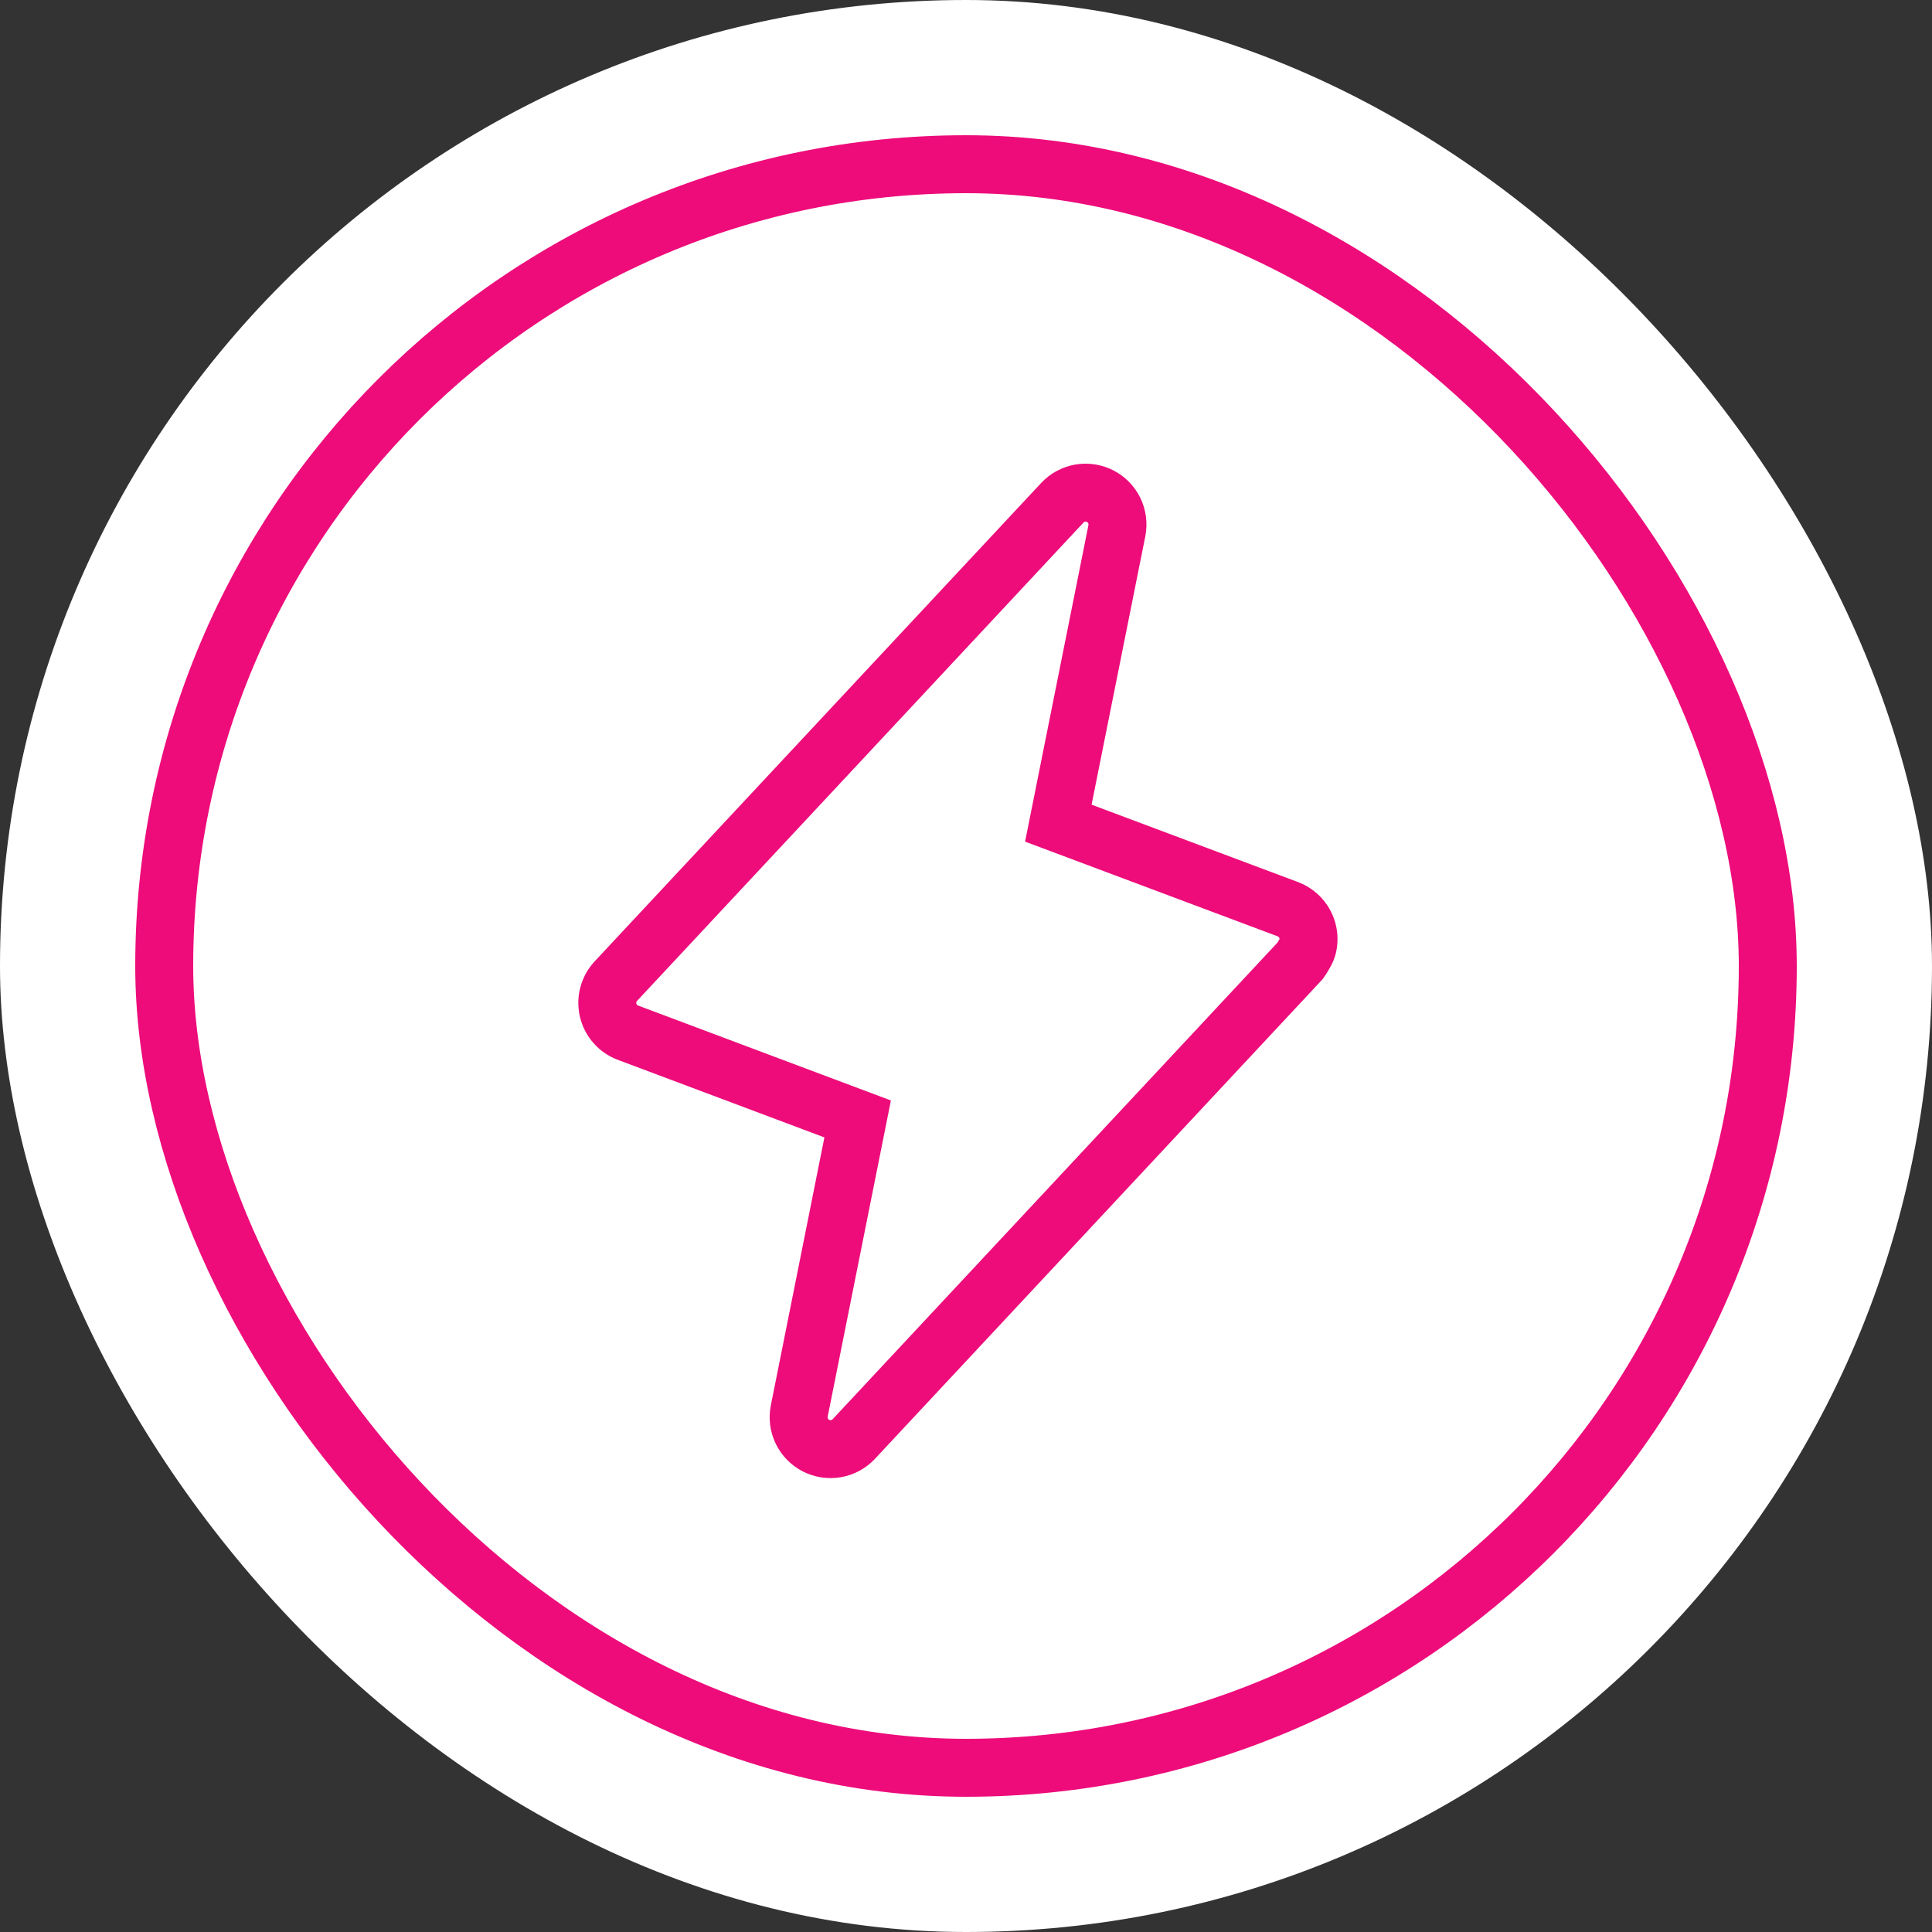
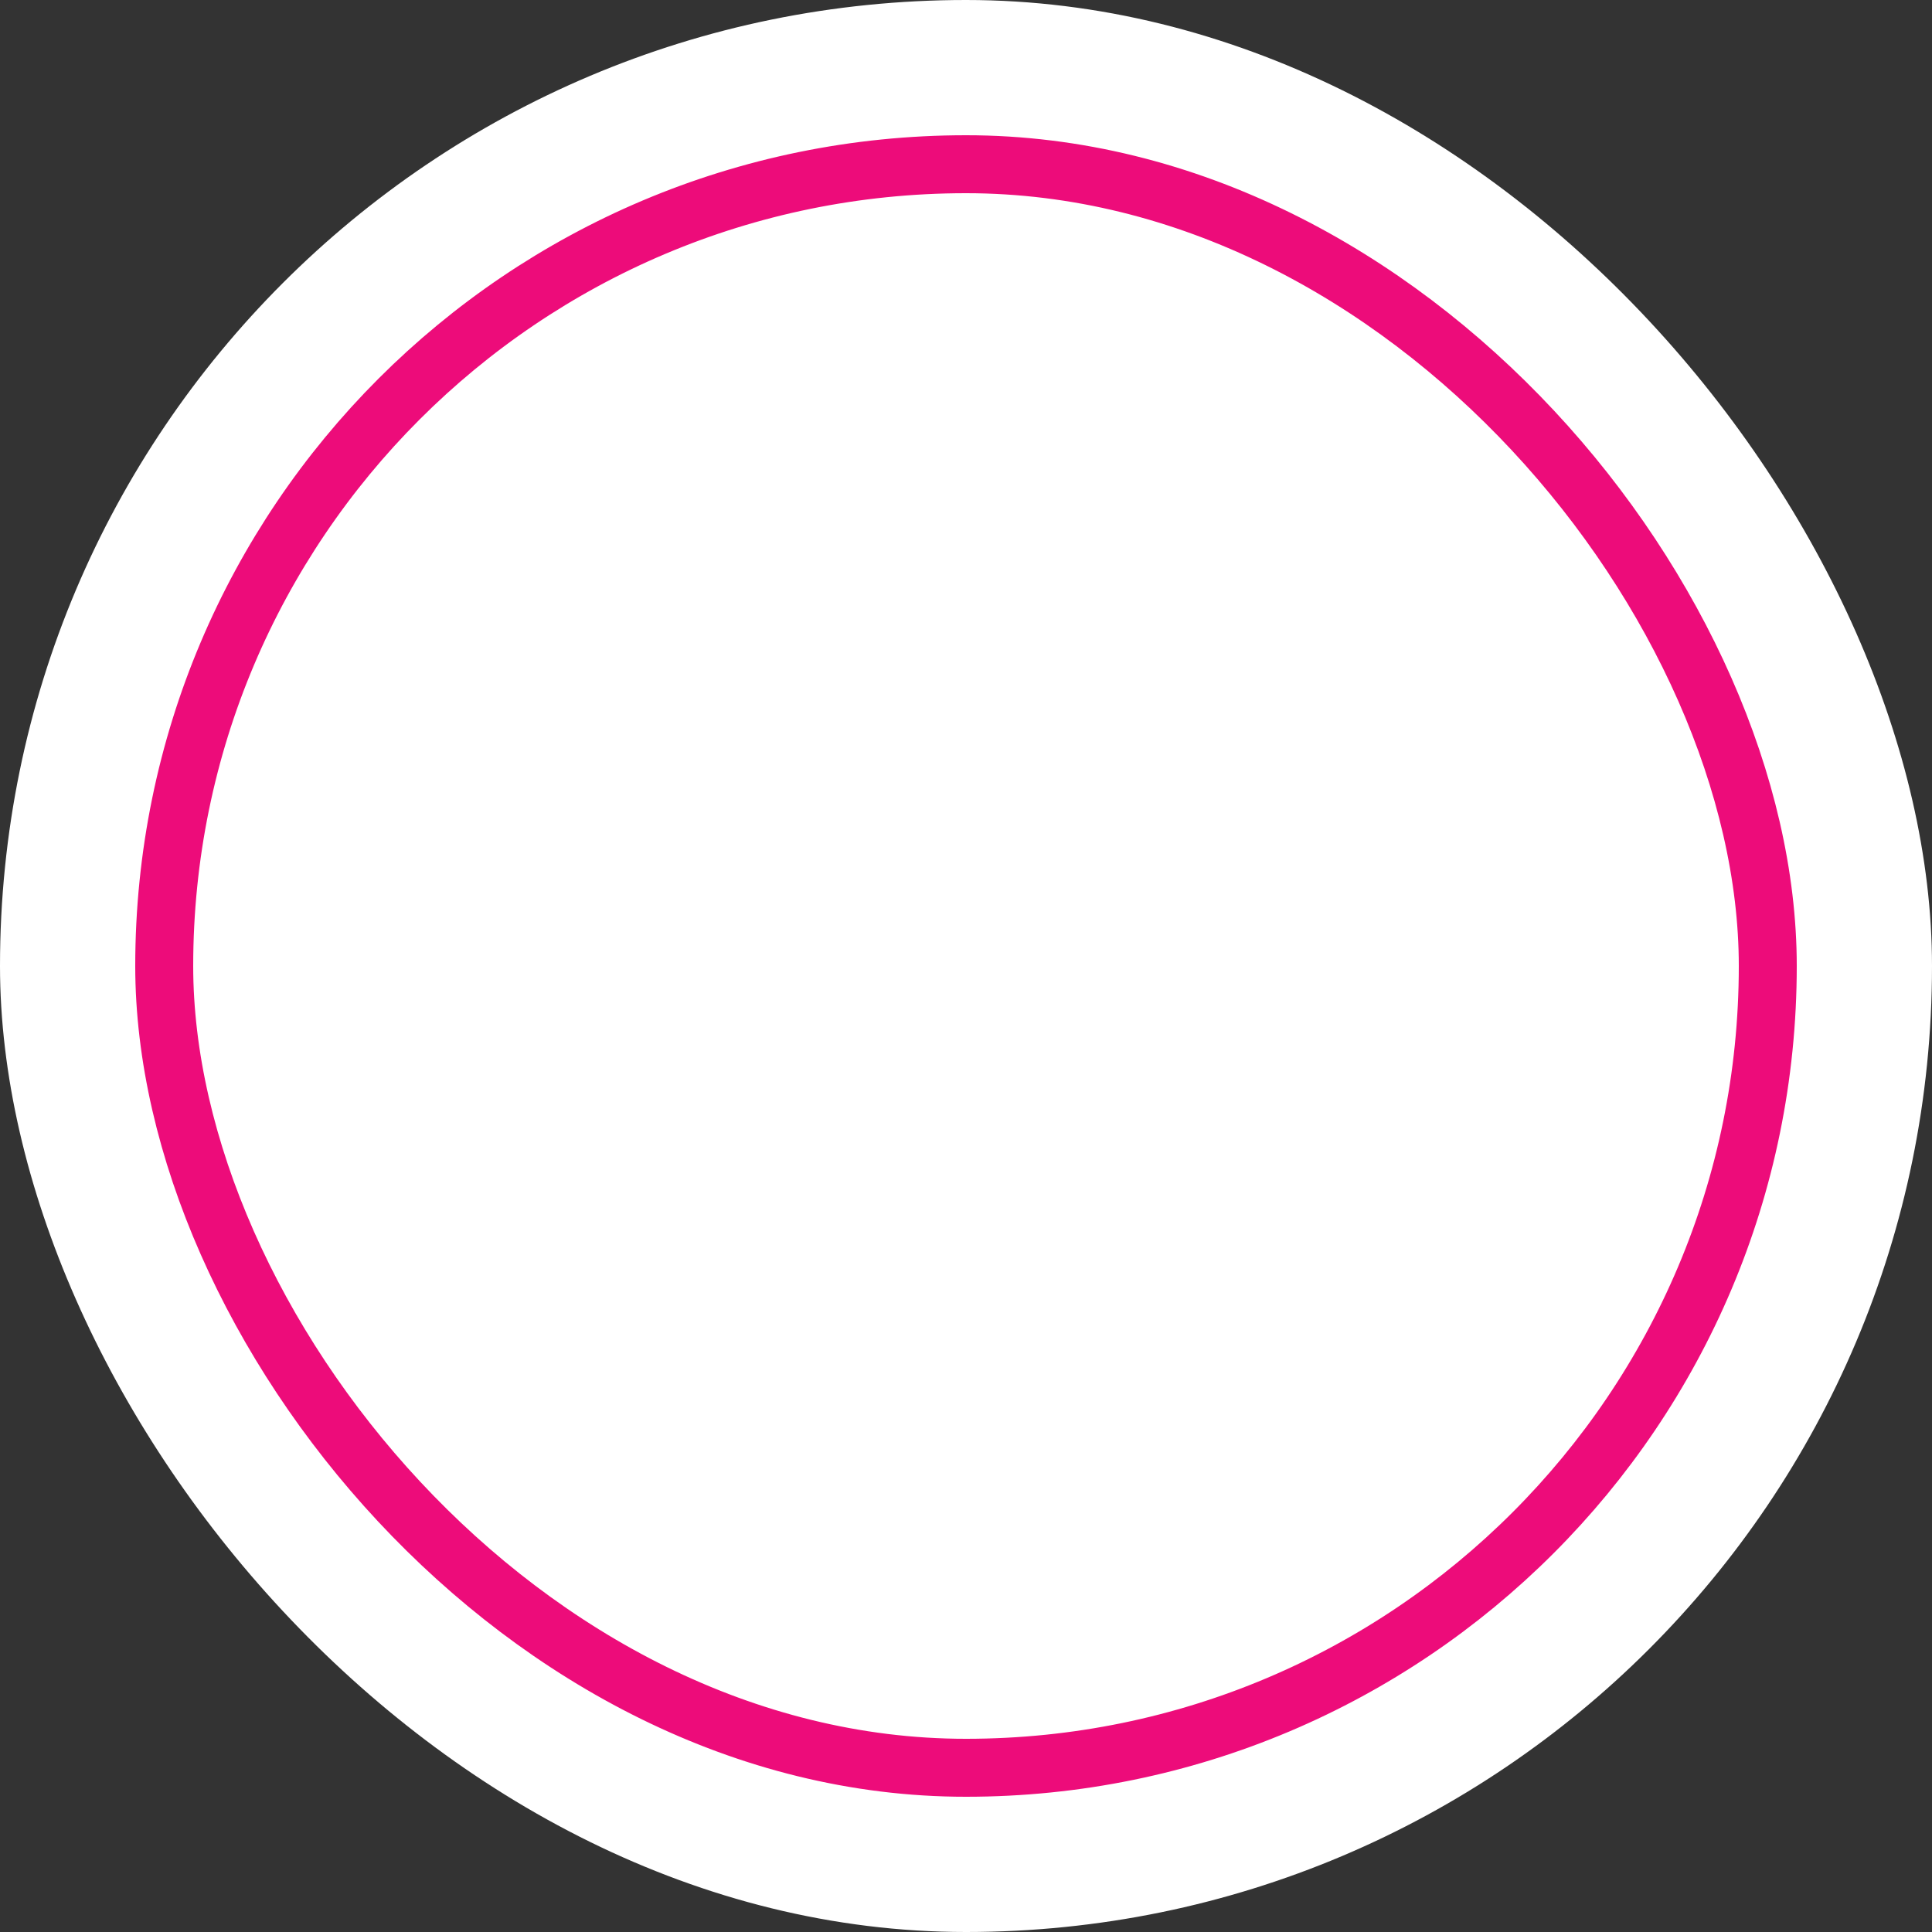
<svg xmlns="http://www.w3.org/2000/svg" width="100" height="100" viewBox="0 0 100 100" fill="none">
  <rect x="0" y="0" width="100" height="100" fill="#333333" stroke="none" />
  <rect width="100" height="100" rx="50" fill="white" />
  <rect x="8.5" y="8.5" width="83" height="83" rx="41.5" stroke="#ED0C7A" stroke-width="3" />
-   <path d="M67.292 49.734L44.192 74.484C43.947 74.746 43.624 74.92 43.271 74.982C42.918 75.043 42.555 74.988 42.236 74.825C41.918 74.662 41.661 74.4 41.504 74.078C41.347 73.756 41.3 73.392 41.368 73.041L44.392 57.916L32.505 53.453C32.25 53.358 32.023 53.2 31.843 52.995C31.663 52.791 31.537 52.544 31.476 52.279C31.415 52.013 31.42 51.736 31.492 51.474C31.563 51.211 31.699 50.969 31.887 50.772L54.987 26.022C55.232 25.761 55.555 25.586 55.907 25.524C56.26 25.463 56.623 25.518 56.942 25.681C57.261 25.844 57.518 26.106 57.675 26.428C57.831 26.75 57.879 27.114 57.81 27.465L54.779 42.606L66.665 47.063C66.918 47.16 67.144 47.317 67.322 47.521C67.5 47.725 67.626 47.97 67.687 48.234C67.748 48.498 67.743 48.773 67.673 49.035C67.602 49.296 67.292 49.734 67.292 49.734Z" stroke="#ED0C7A" stroke-width="3" />
</svg>